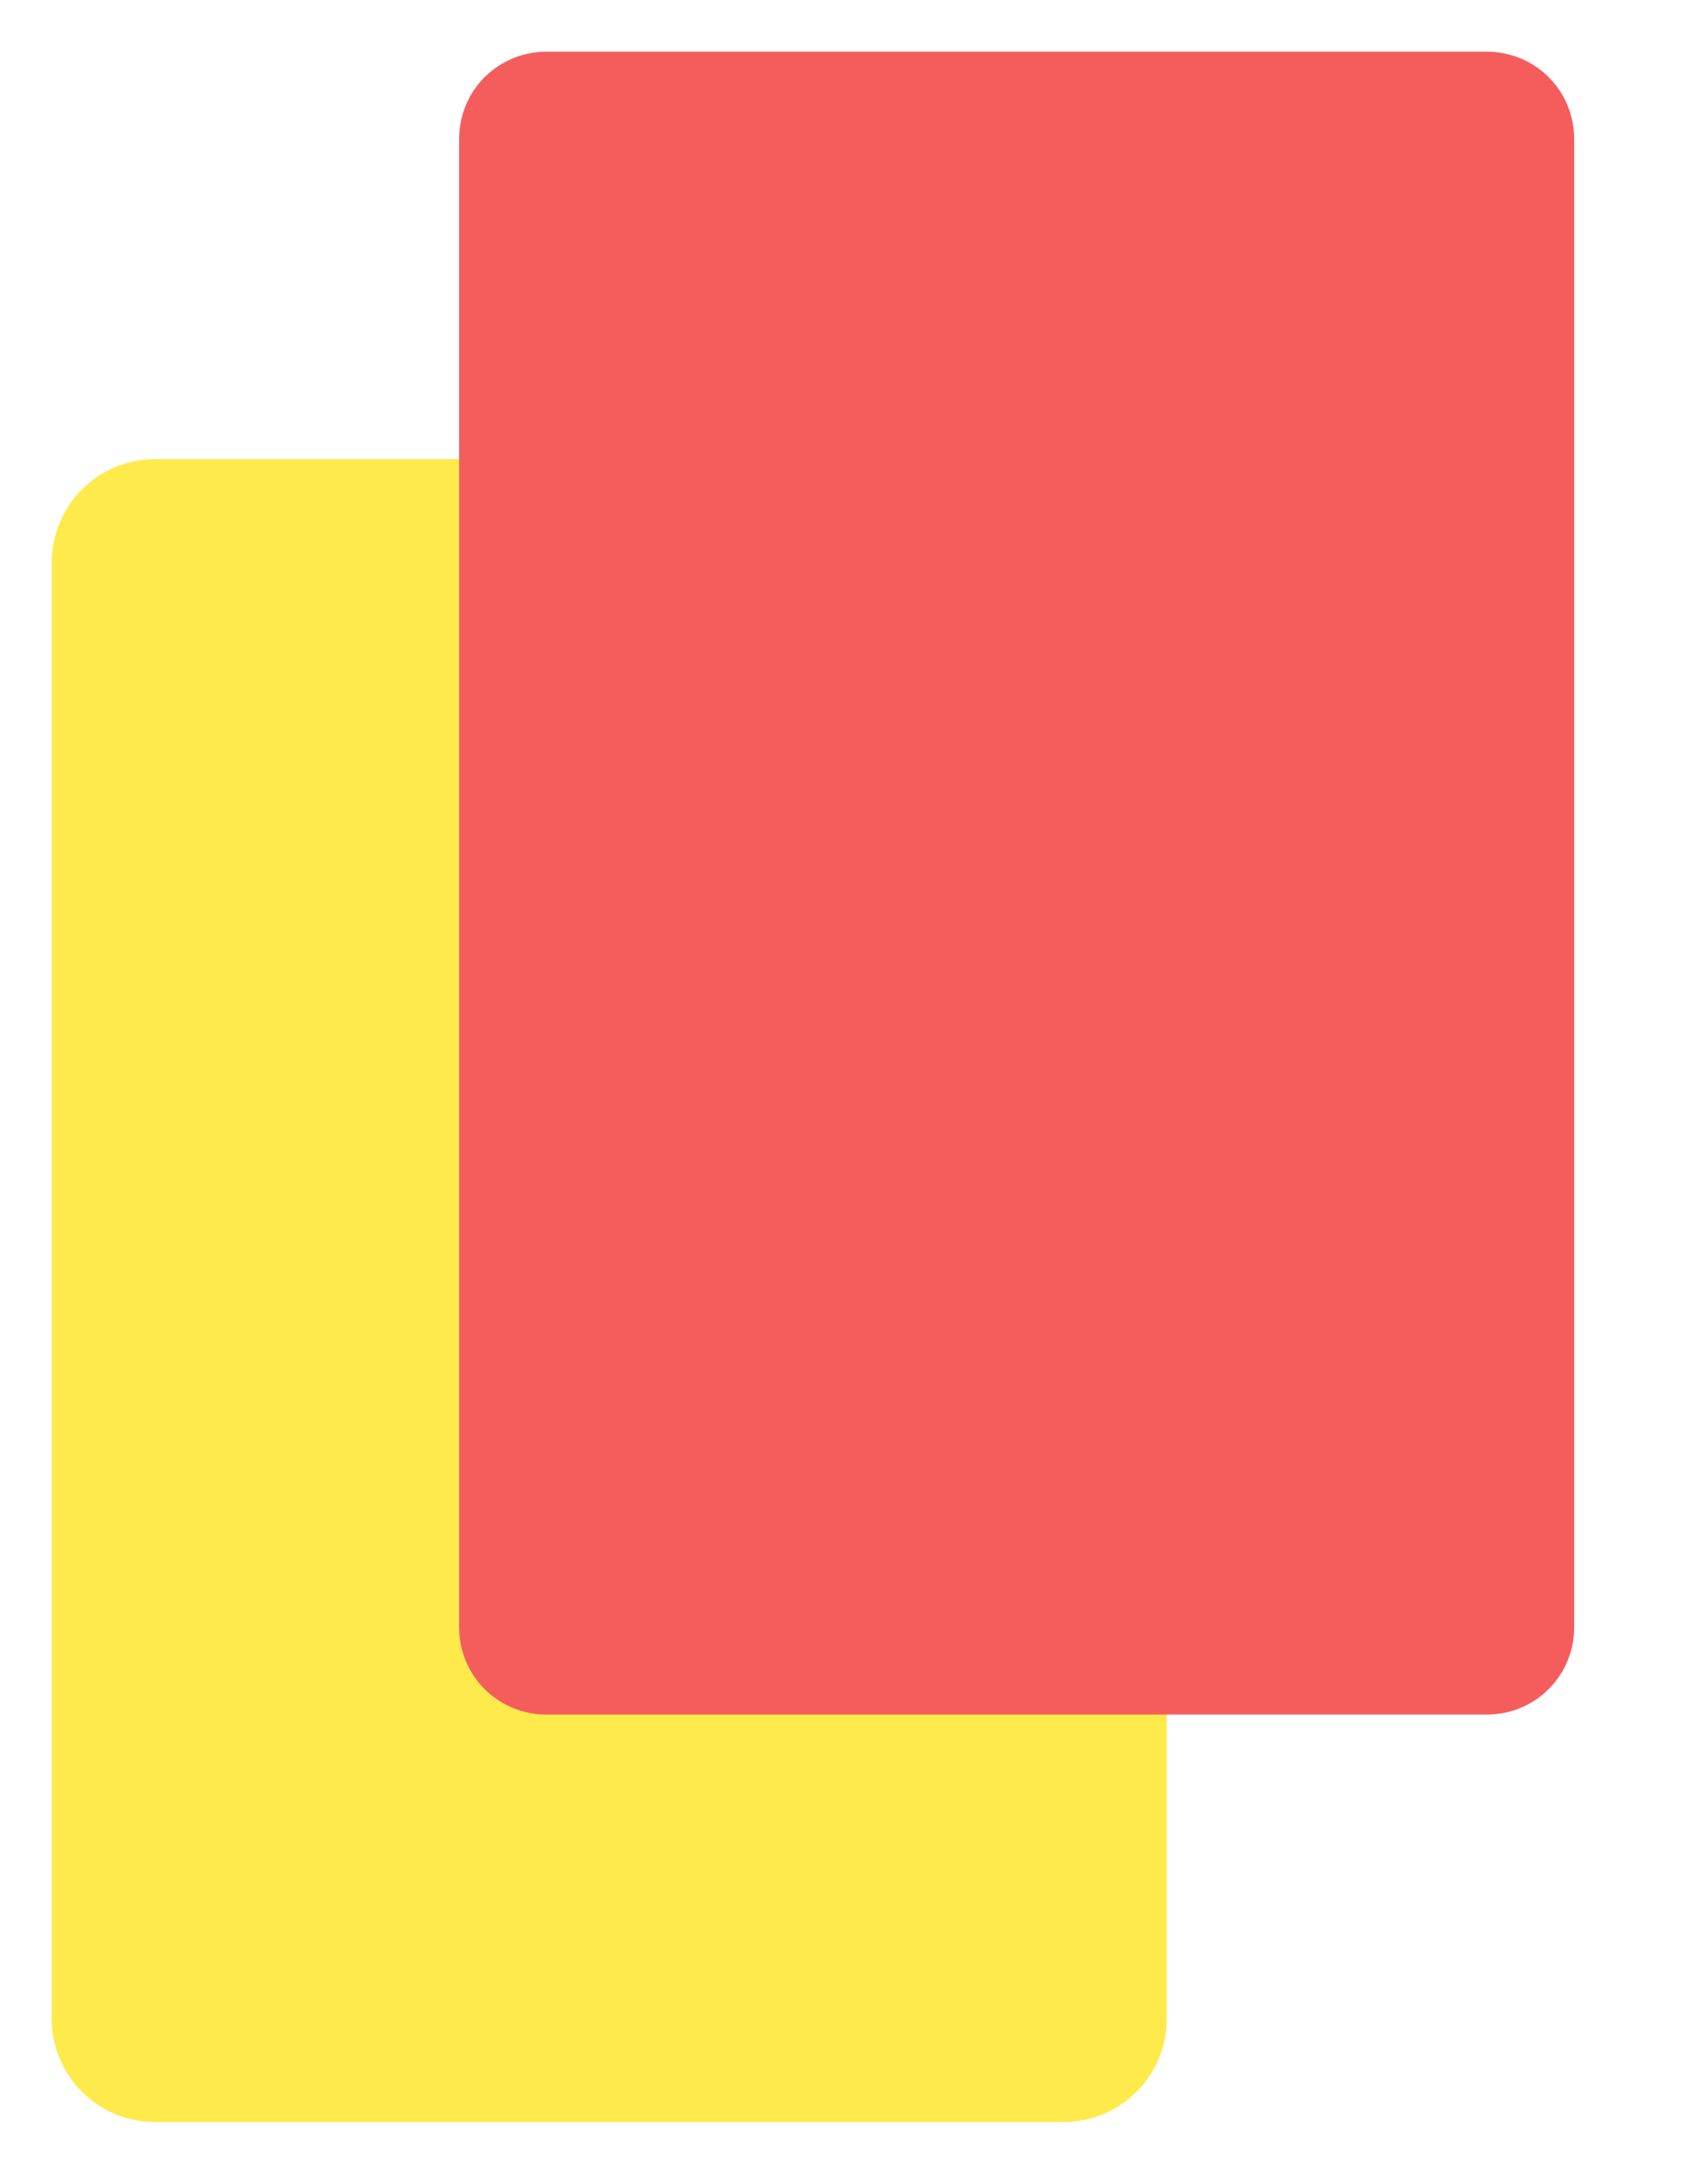
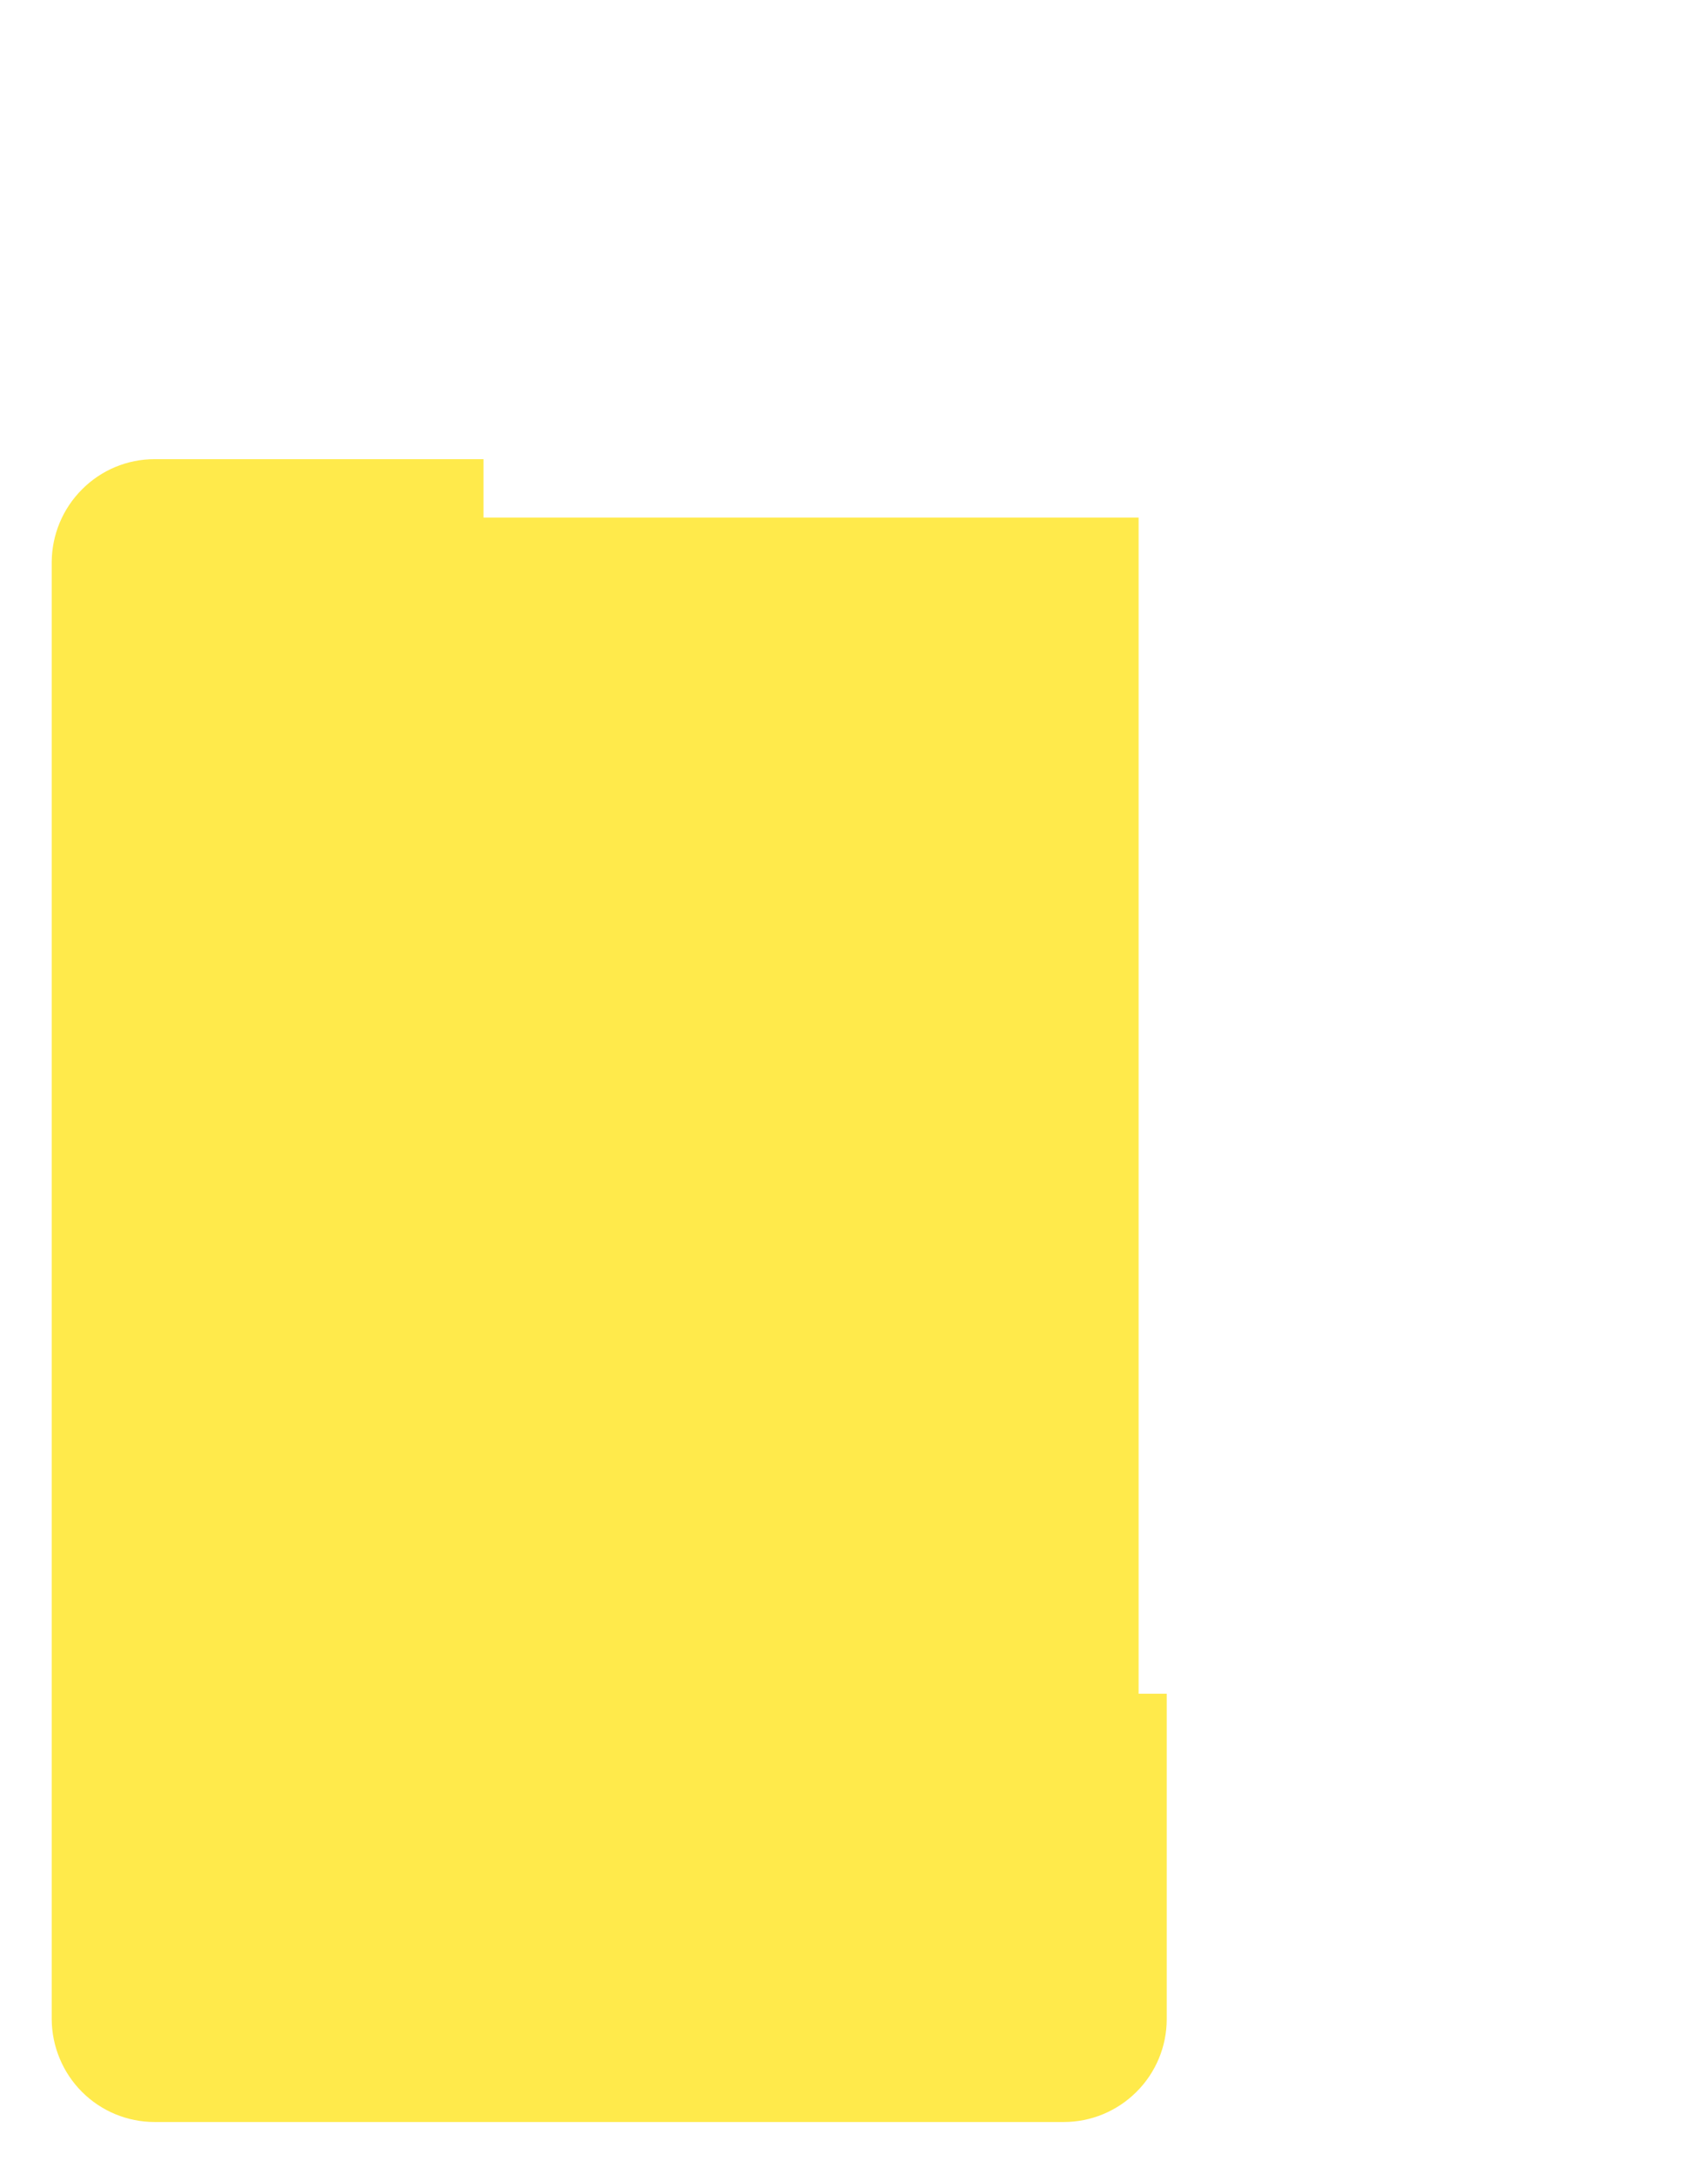
<svg xmlns="http://www.w3.org/2000/svg" width="11" height="14" viewBox="0 0 11 14" fill="none">
  <path d="M0.996 13.666H6.851C7.027 13.666 7.195 13.596 7.319 13.472C7.444 13.348 7.514 13.179 7.514 13.004V10.908H7.333V3.333H3.114V2.957H0.996C0.82 2.957 0.652 3.027 0.528 3.152C0.404 3.276 0.334 3.444 0.333 3.62V13.004C0.334 13.179 0.404 13.348 0.528 13.472C0.652 13.596 0.82 13.666 0.996 13.666Z" fill="#FFEA4B" />
-   <path d="M9.577 11.042H3.518C3.369 11.042 3.227 10.983 3.121 10.878C3.016 10.773 2.957 10.63 2.957 10.482V0.894C2.957 0.745 3.016 0.602 3.121 0.497C3.227 0.392 3.369 0.333 3.518 0.333L9.577 0.333C9.726 0.333 9.869 0.392 9.974 0.497C10.079 0.602 10.138 0.745 10.138 0.894V10.482C10.138 10.63 10.079 10.773 9.974 10.878C9.869 10.983 9.726 11.042 9.577 11.042Z" fill="#F55D5D" />
</svg>